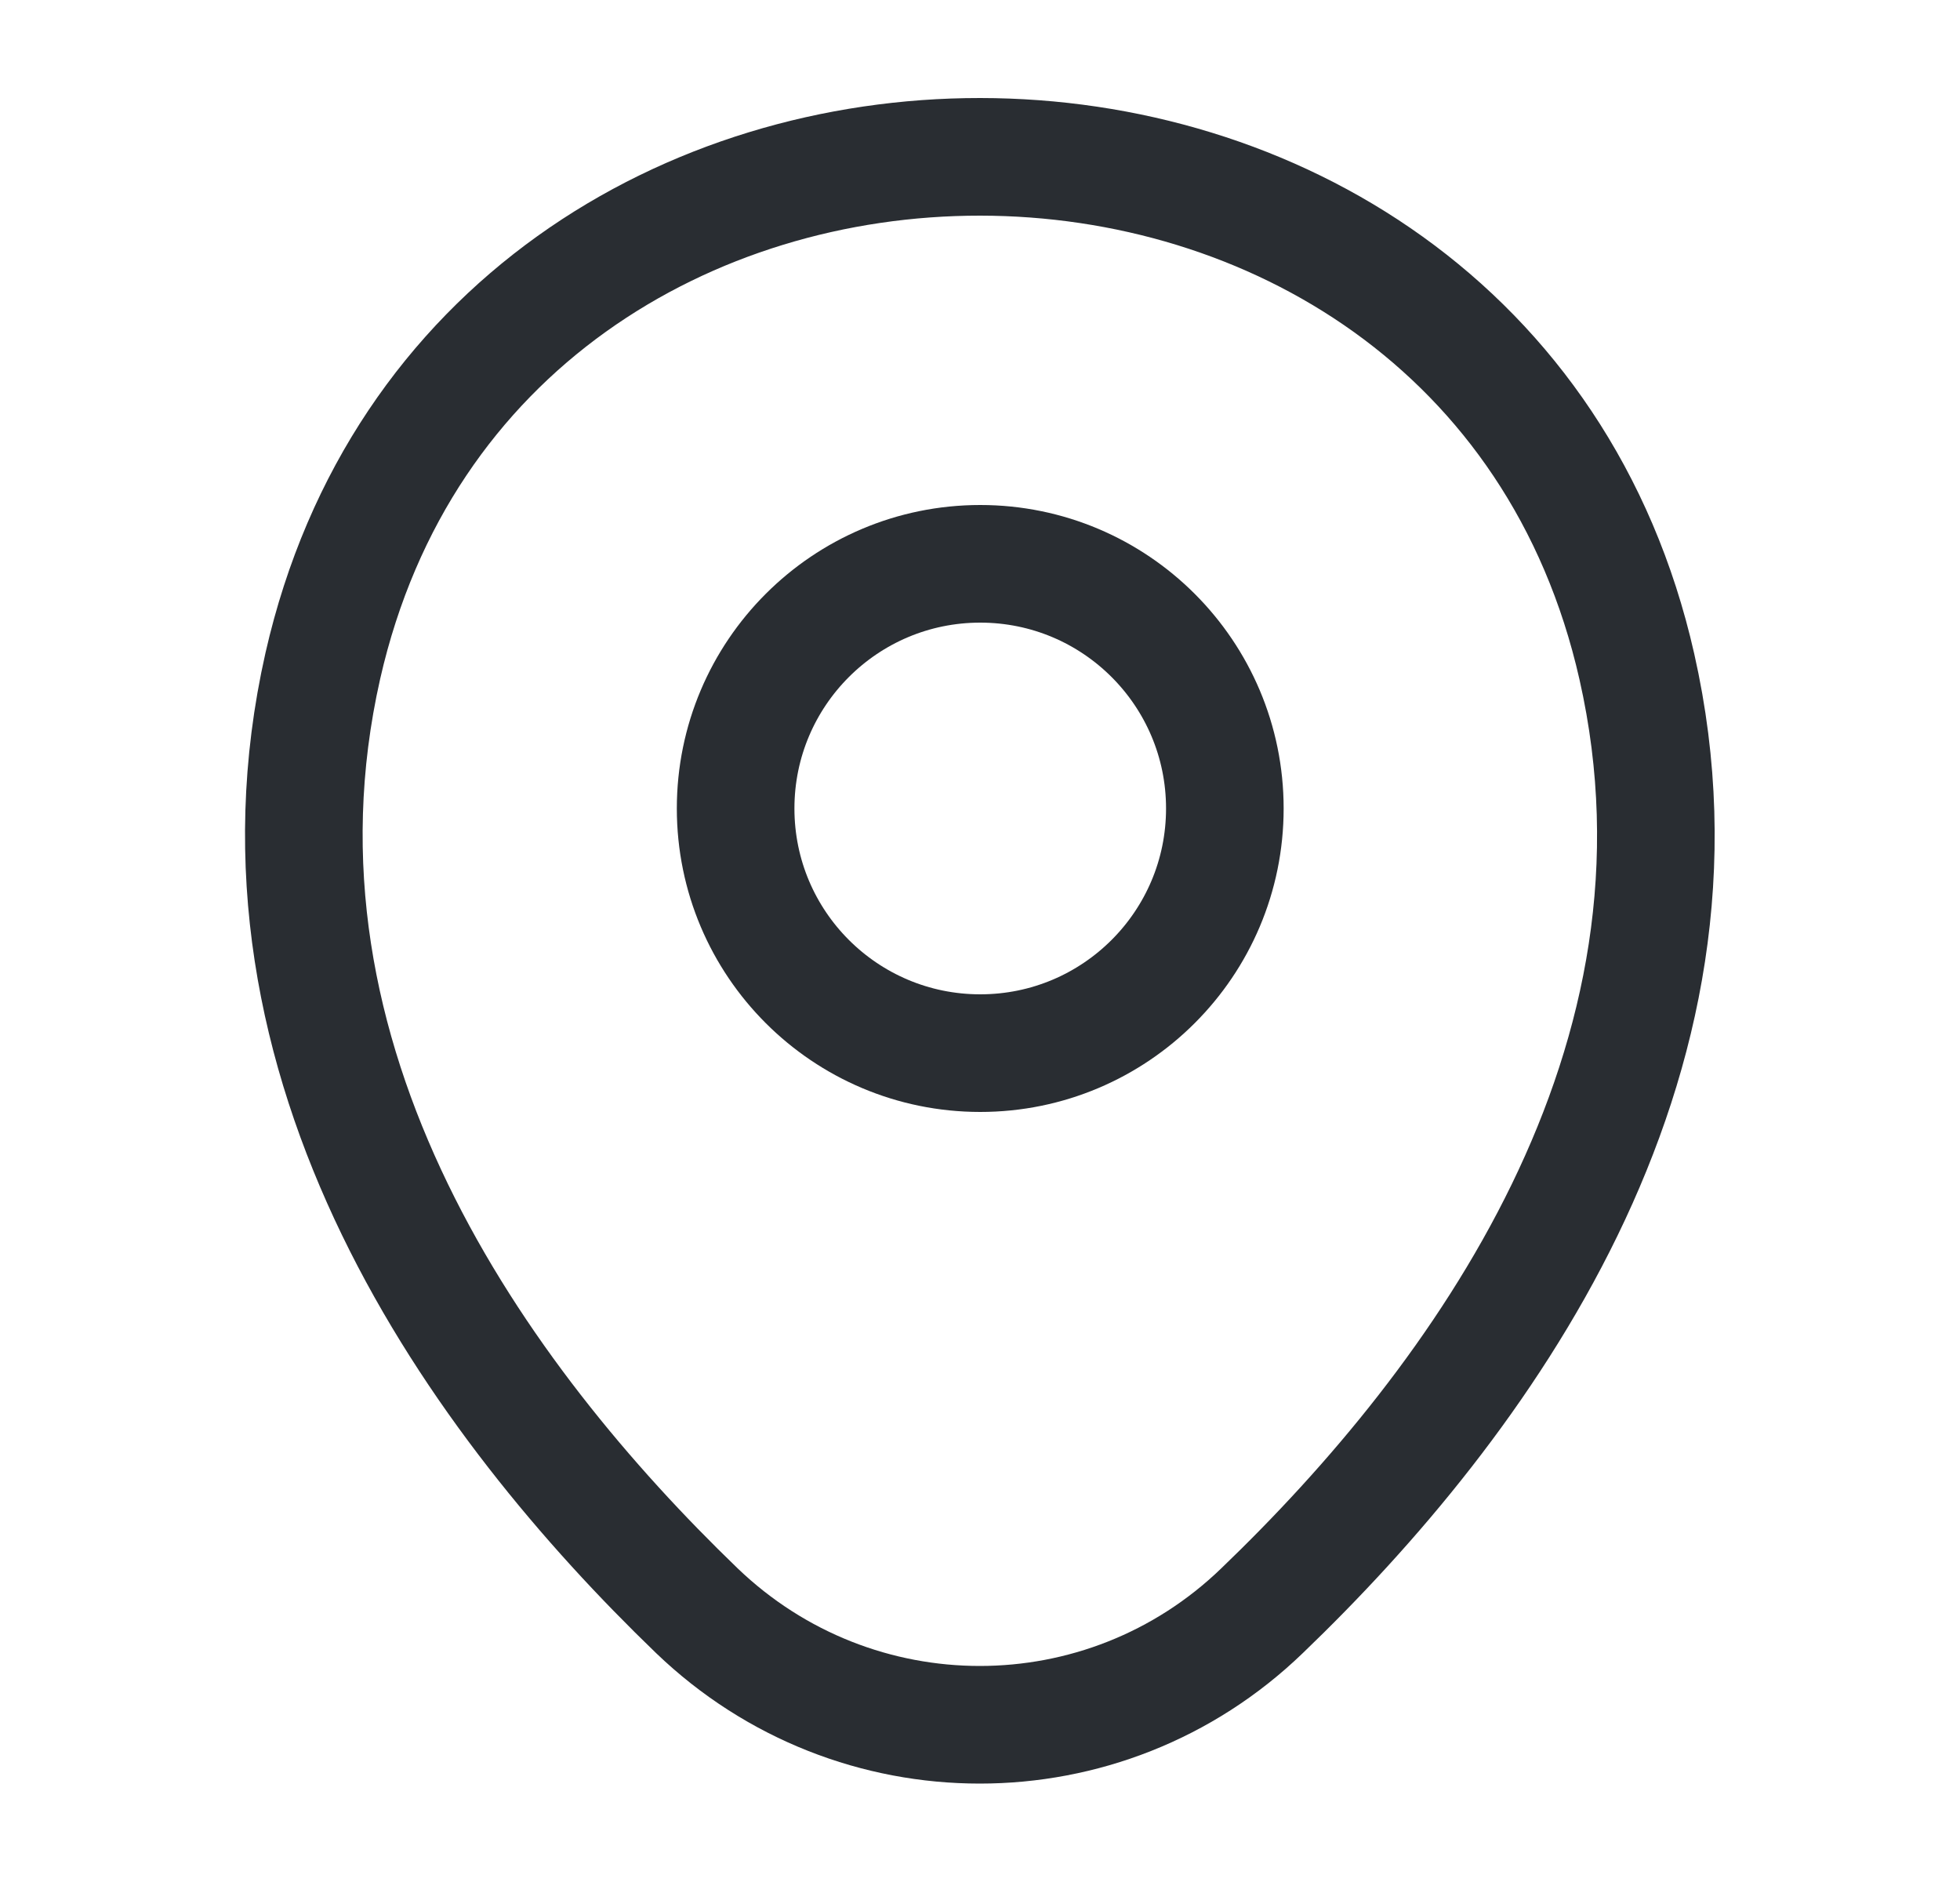
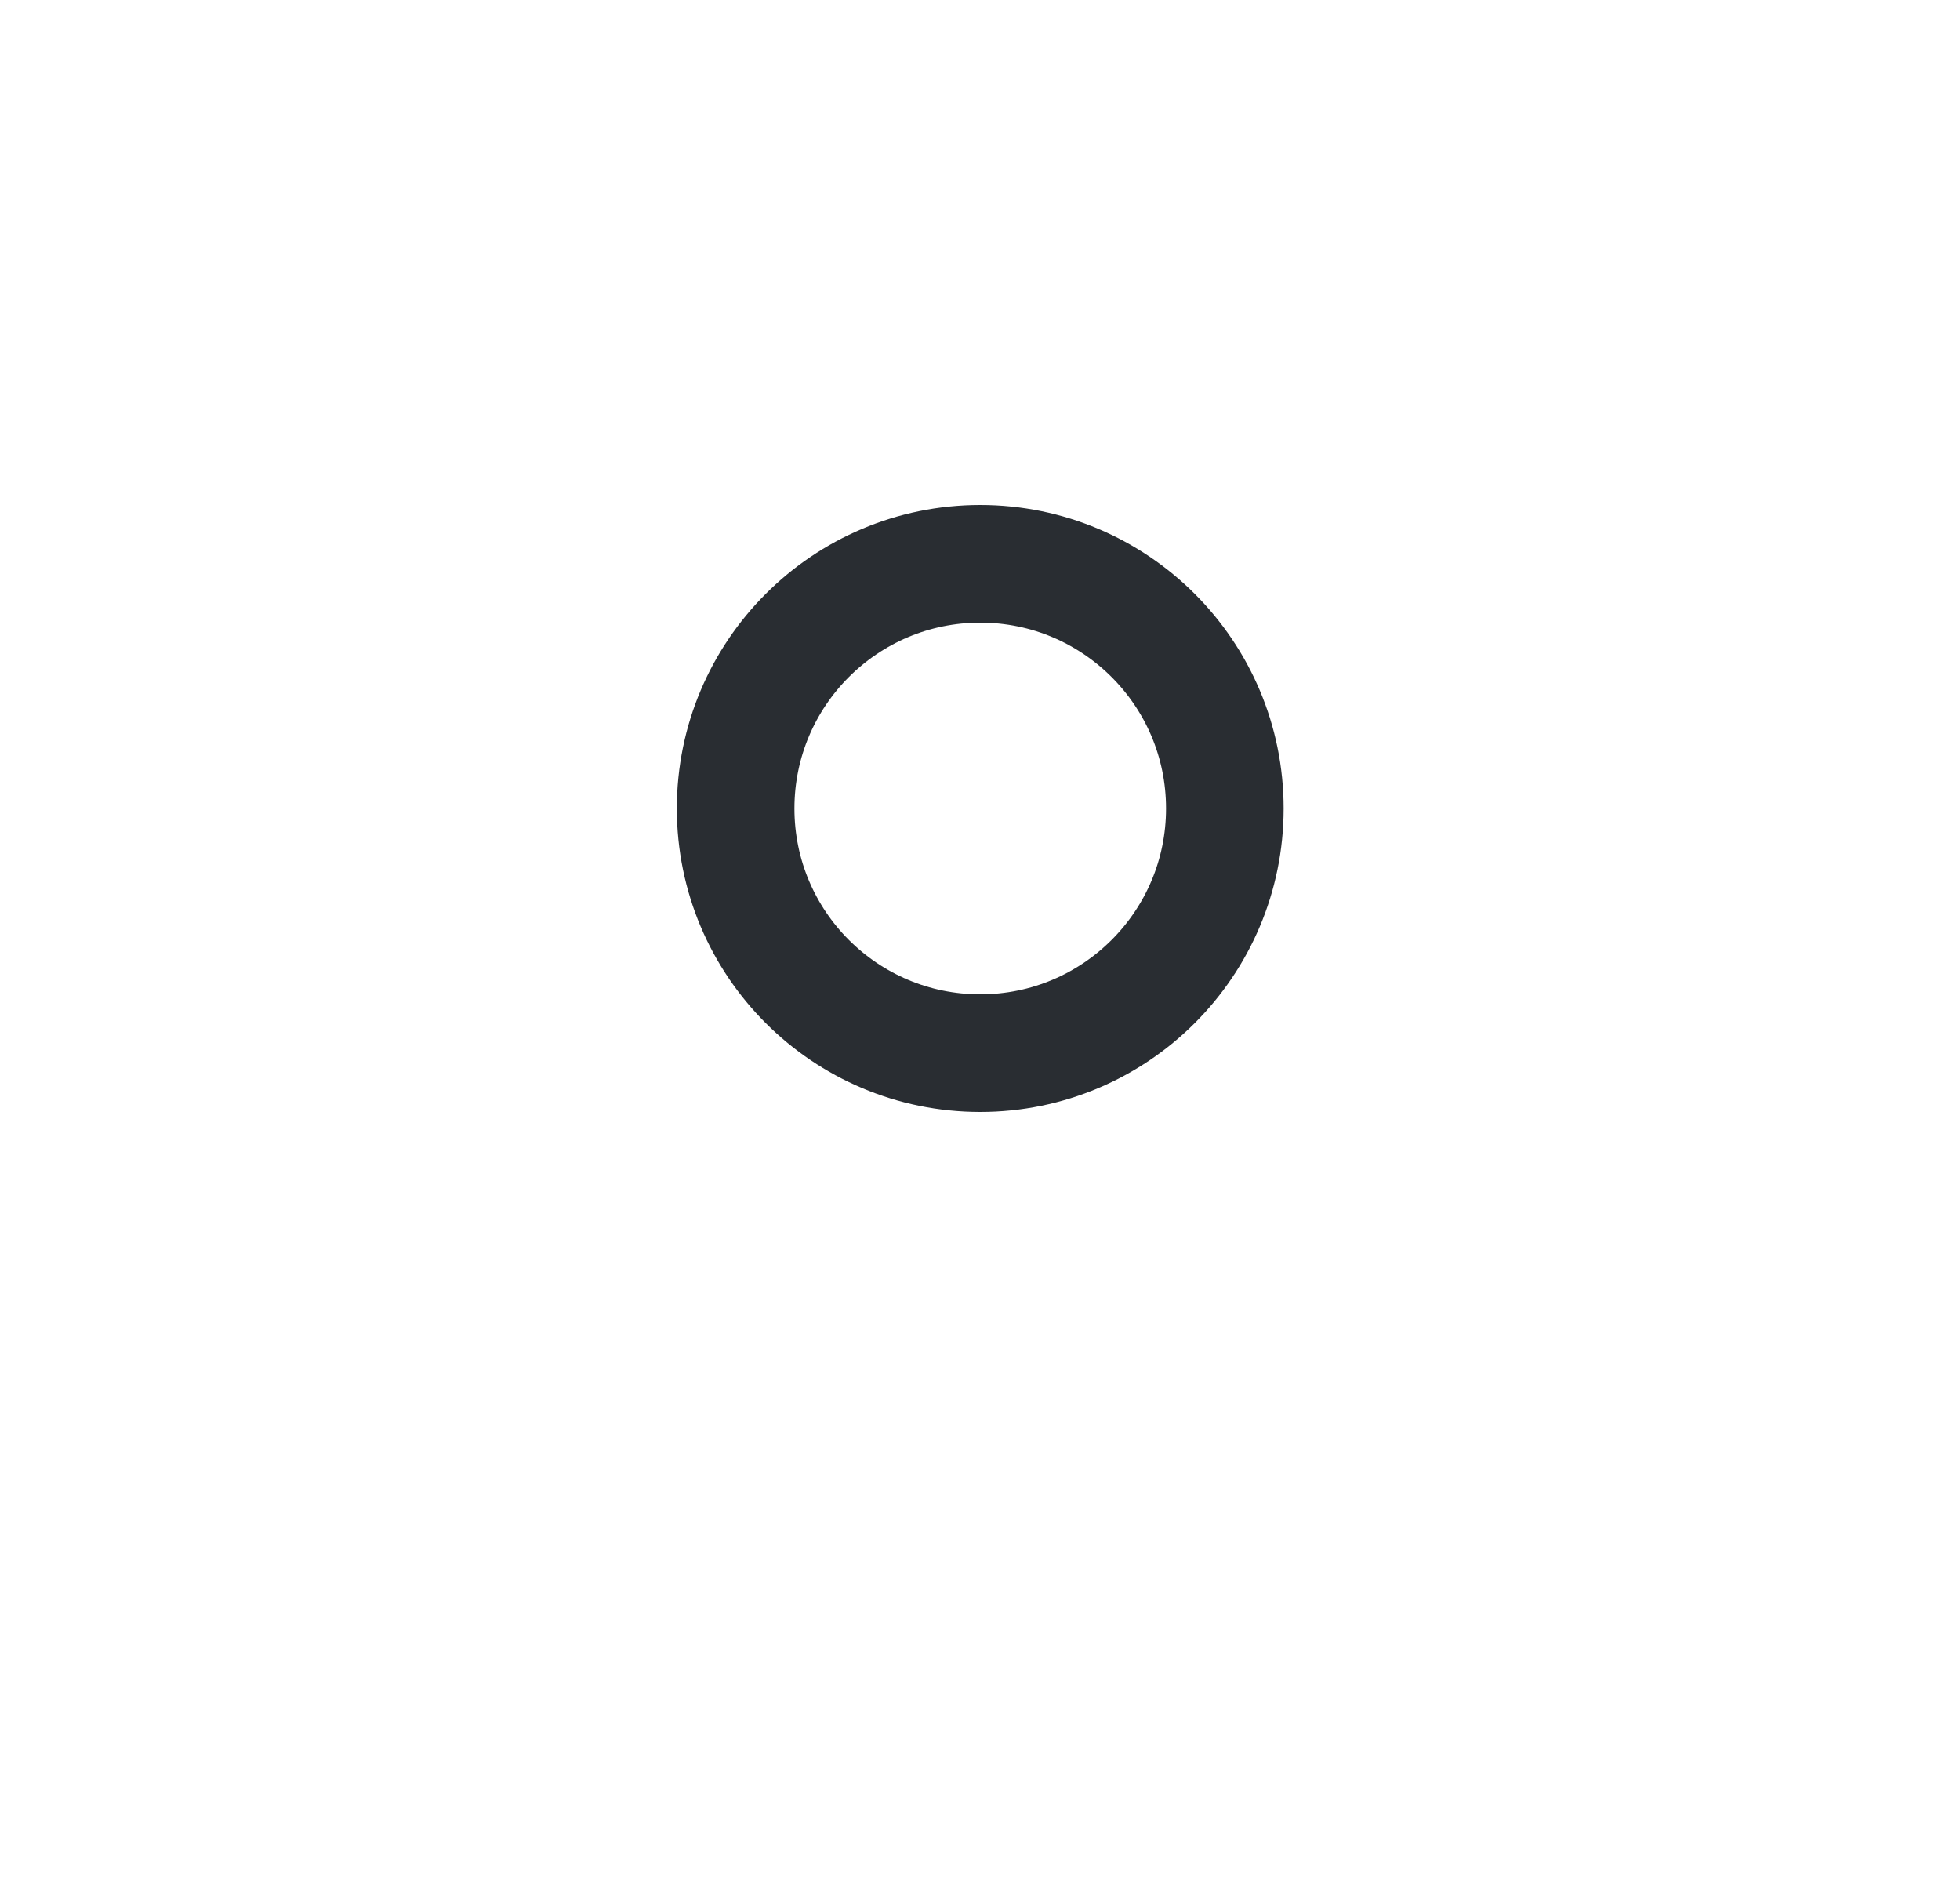
<svg xmlns="http://www.w3.org/2000/svg" width="25" height="24" viewBox="0 0 25 24" fill="none">
  <path d="M12.503 13.43C14.226 13.43 15.623 12.034 15.623 10.31C15.623 8.587 14.226 7.19 12.503 7.19C10.78 7.19 9.383 8.587 9.383 10.31C9.383 12.034 10.78 13.43 12.503 13.43Z" stroke="#292D32" stroke-width="1.5" />
-   <path d="M4.118 8.49C6.088 -0.17 18.918 -0.16 20.878 8.5C22.028 13.58 18.868 17.88 16.098 20.54C14.088 22.48 10.908 22.48 8.888 20.54C6.128 17.88 2.968 13.57 4.118 8.49Z" stroke="#292D32" stroke-width="1.5" />
</svg>